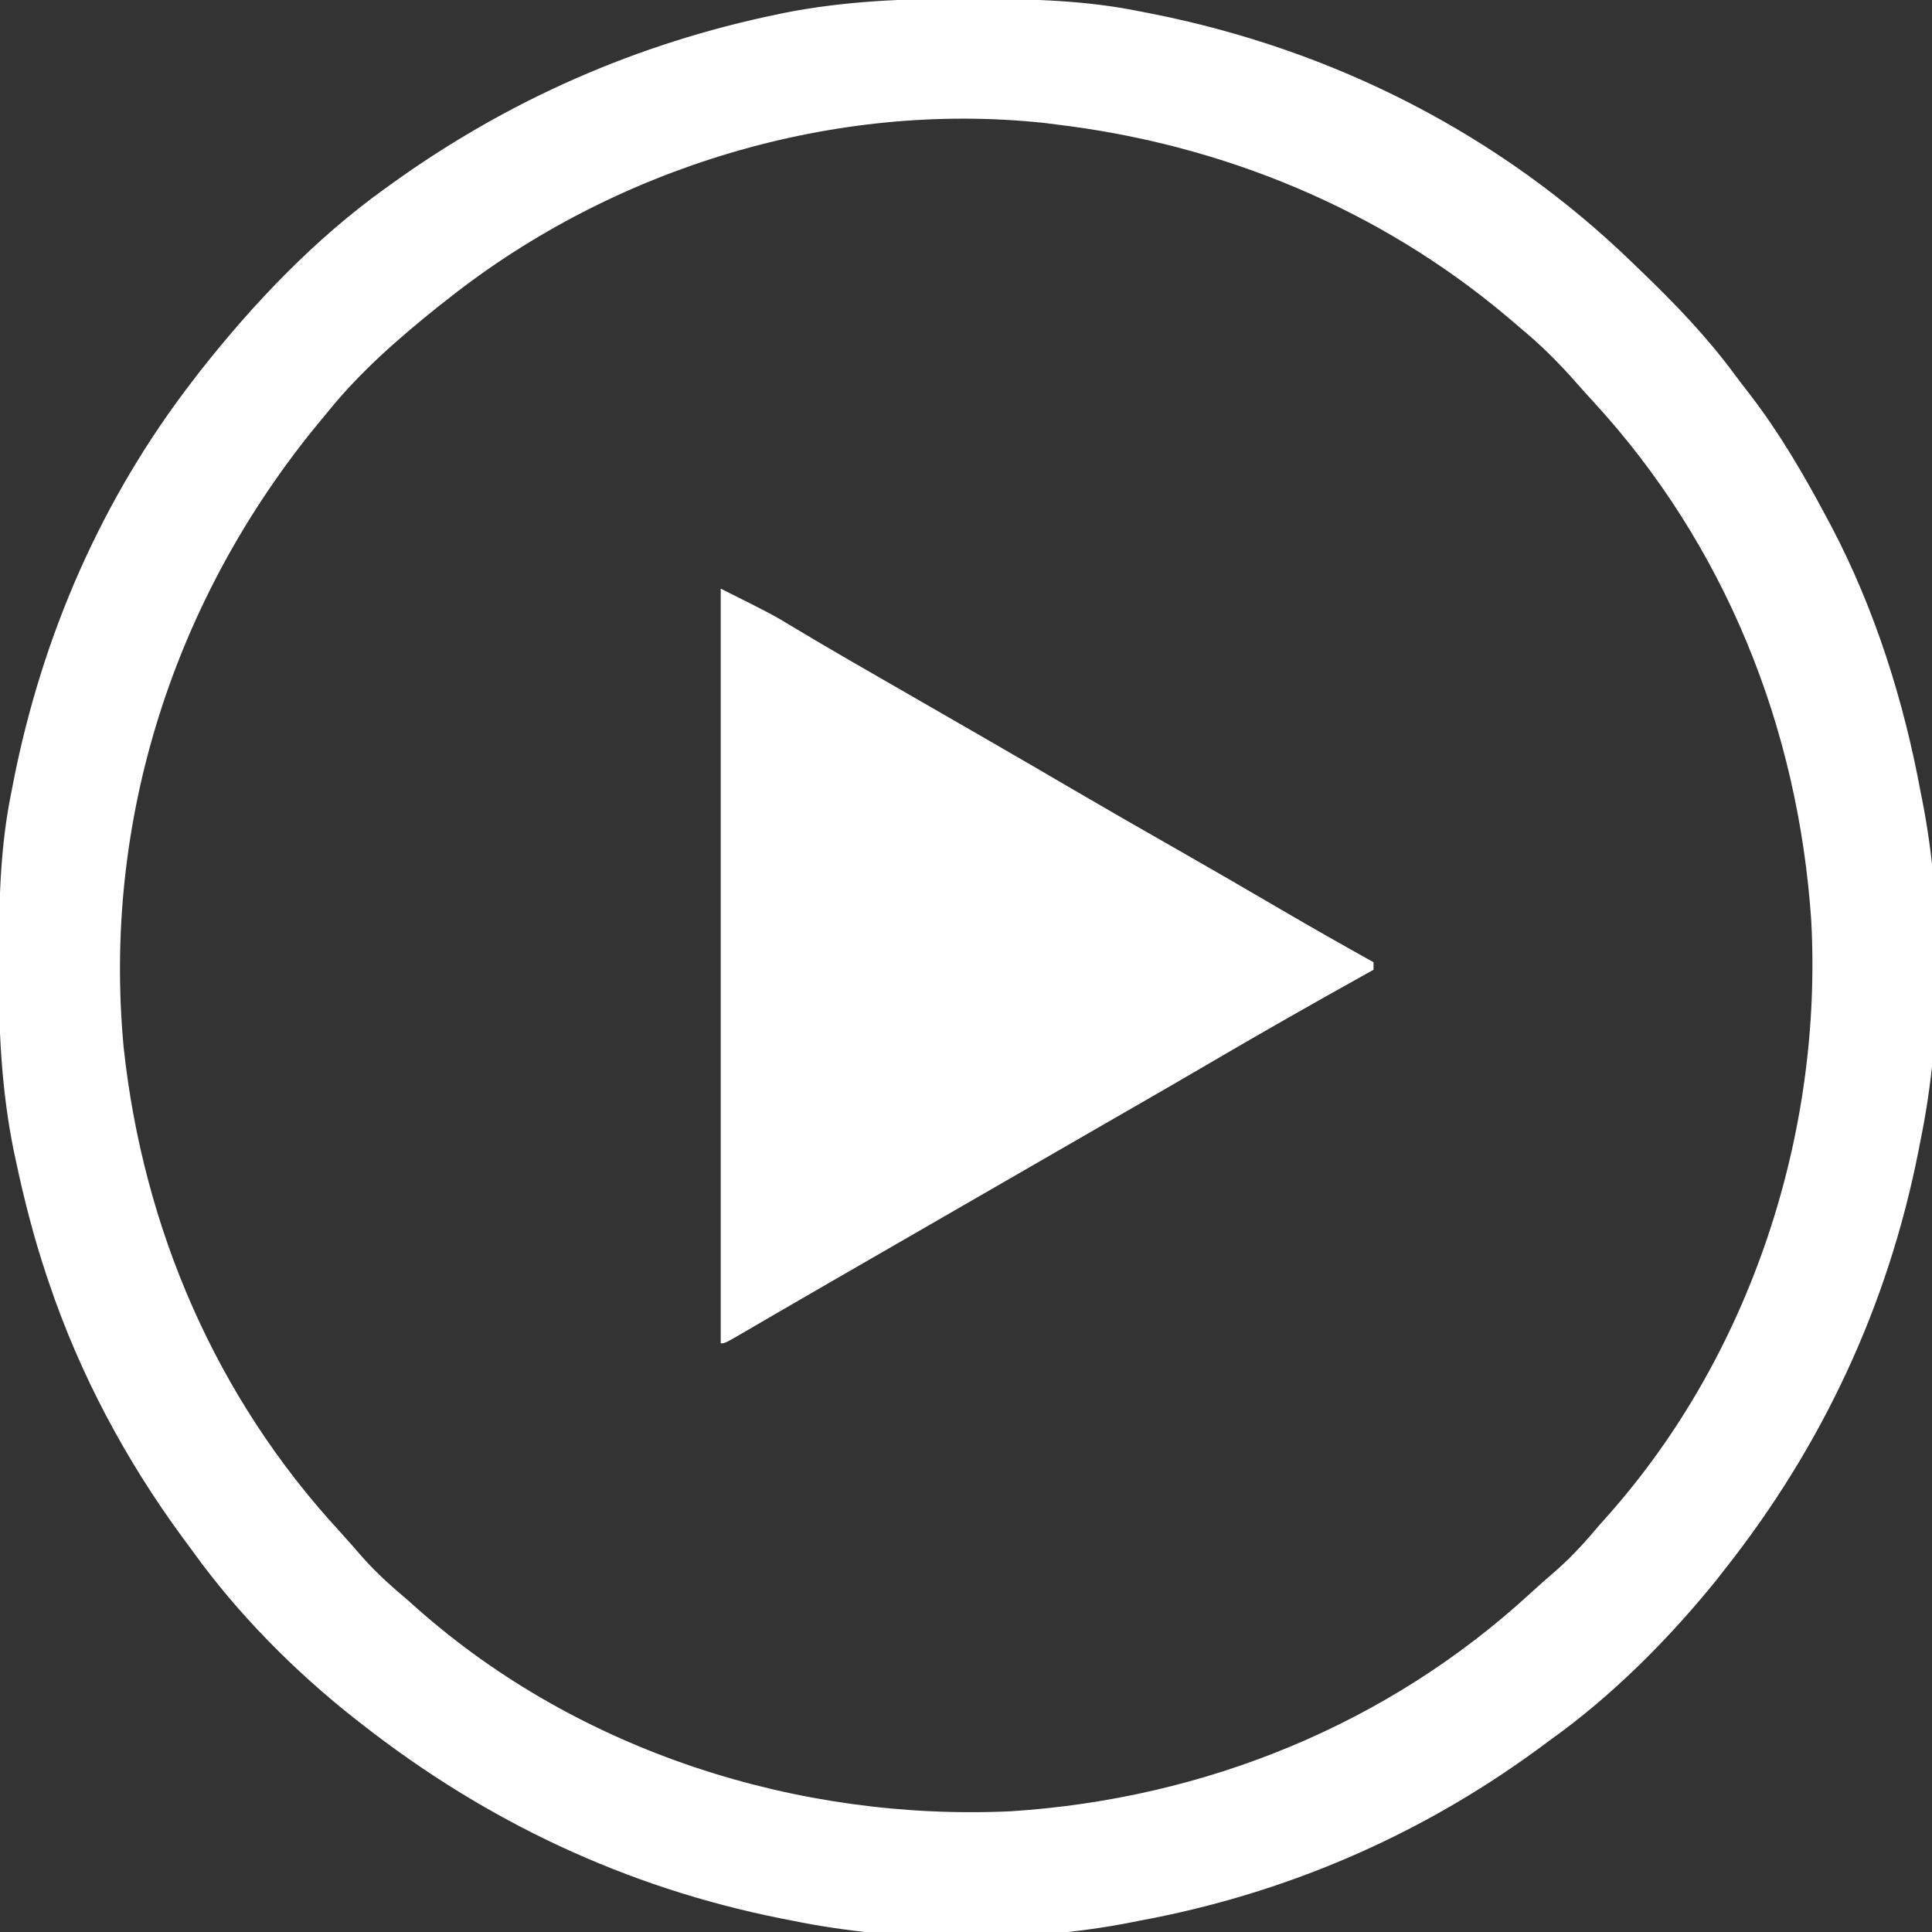
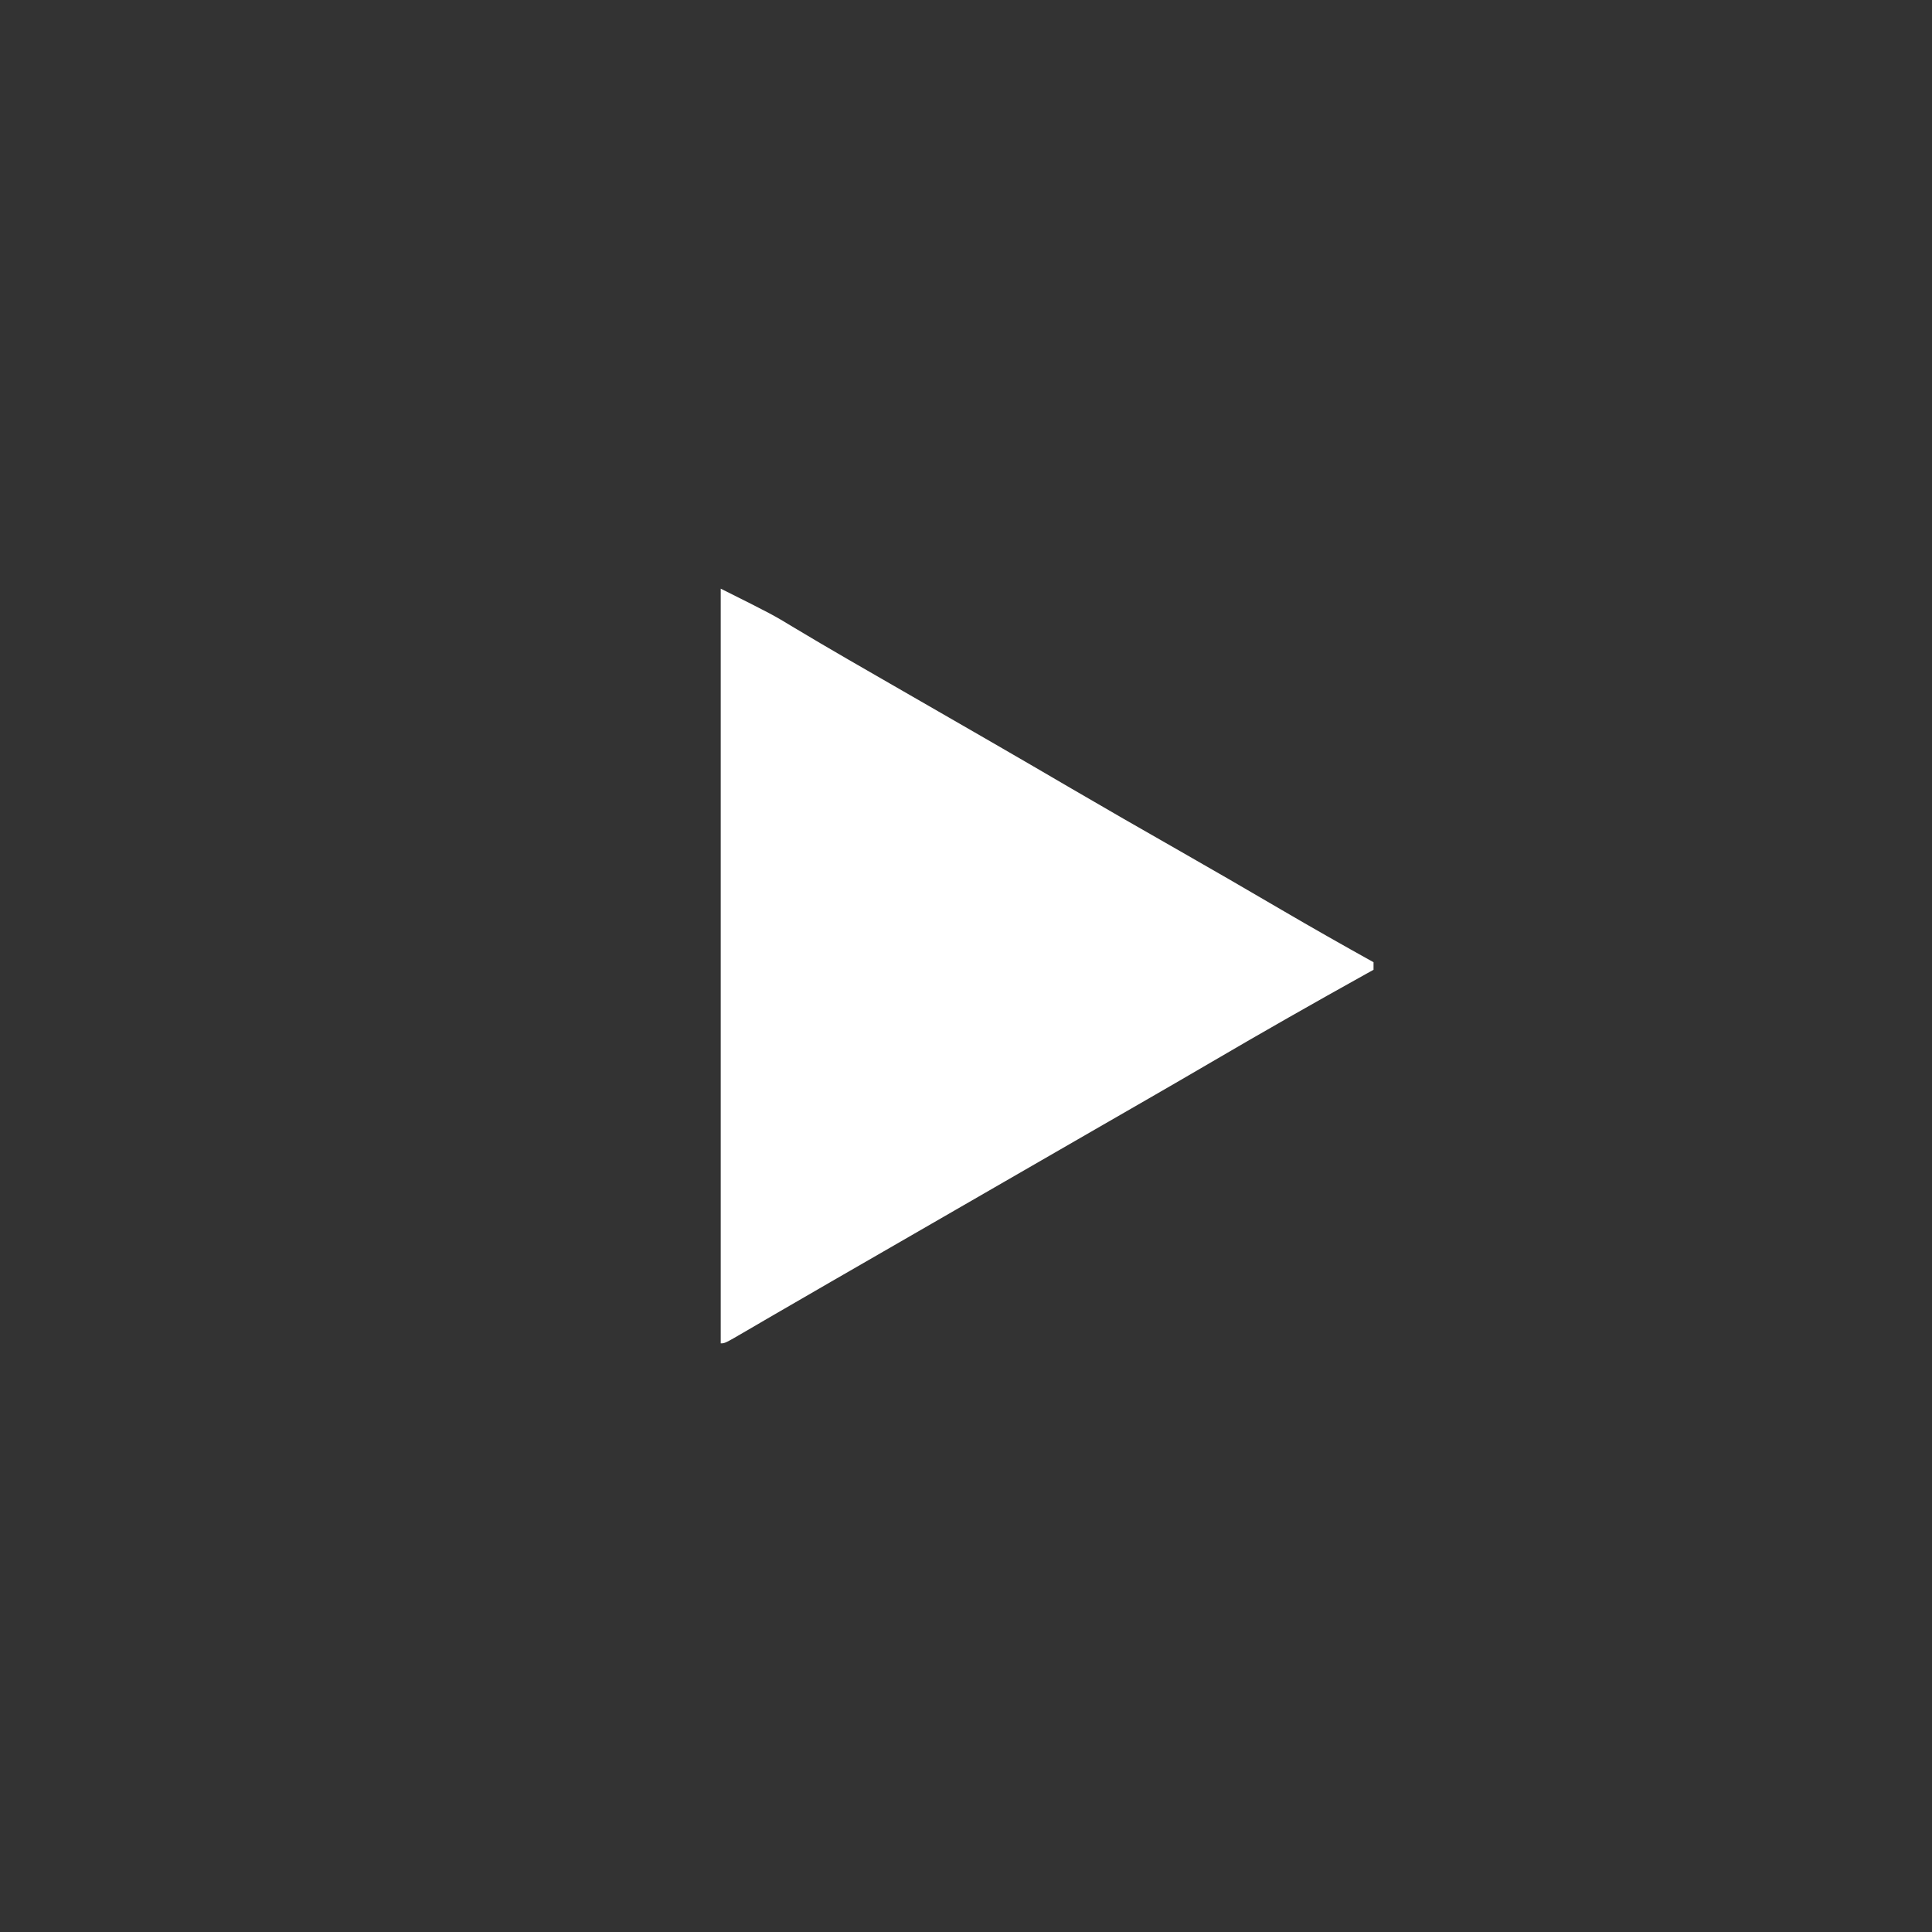
<svg xmlns="http://www.w3.org/2000/svg" version="1.1" width="512" height="512">
  <rect width="100%" height="100%" fill="#333333" stroke="none" />
-   <path d="M0 0 C1.018 0.002 2.036 0.004 3.086 0.007 C17.71 0.056 32.003 0.37 46.375 3.312 C47.372 3.506 48.368 3.699 49.395 3.898 C97.796 13.462 141.991 35.88 177.375 70.312 C178.379 71.278 178.379 71.278 179.403 72.262 C188.34 80.877 196.742 89.586 204.101 99.594 C205.398 101.343 206.728 103.061 208.066 104.777 C215.931 114.992 222.316 125.95 228.375 137.312 C229.038 138.553 229.038 138.553 229.715 139.819 C241.232 161.722 248.903 186.013 253.375 210.312 C253.536 211.113 253.697 211.914 253.862 212.739 C259.354 240.817 259.109 274.302 253.375 302.312 C253.182 303.309 252.988 304.306 252.789 305.333 C244.67 346.421 227.301 383.515 201.375 416.312 C200.563 417.35 199.751 418.388 198.914 419.457 C186.249 435.019 171.699 449.615 155.375 461.312 C154.03 462.302 152.685 463.291 151.34 464.281 C120.033 487.081 84.475 502.301 46.375 509.312 C45.574 509.473 44.774 509.634 43.949 509.8 C15.882 515.29 -17.627 515.062 -45.625 509.312 C-46.638 509.114 -47.65 508.915 -48.693 508.71 C-89.786 500.493 -126.721 483.052 -159.625 457.312 C-160.164 456.893 -160.703 456.474 -161.259 456.042 C-177.499 443.279 -192.57 428.088 -204.625 411.312 C-205.489 410.143 -206.353 408.973 -207.219 407.805 C-222.362 387.179 -234.444 364.57 -242.625 340.312 C-243.038 339.09 -243.038 339.09 -243.459 337.843 C-246.698 328.072 -249.23 318.19 -251.375 308.125 C-251.574 307.2 -251.773 306.276 -251.977 305.323 C-255.27 289.116 -256 273.182 -255.938 256.688 C-255.935 255.669 -255.933 254.651 -255.931 253.602 C-255.881 238.978 -255.567 224.684 -252.625 210.312 C-252.335 208.818 -252.335 208.818 -252.039 207.292 C-244.41 168.684 -228.698 132.531 -204.625 101.312 C-203.66 100.06 -203.66 100.06 -202.676 98.781 C-188.573 80.827 -172.219 63.639 -153.625 50.312 C-153.083 49.921 -152.542 49.529 -151.983 49.125 C-121.069 26.841 -86.694 11.74 -49.375 4.062 C-48.644 3.911 -47.914 3.76 -47.161 3.604 C-31.467 0.574 -15.945 -0.061 0 0 Z M-136.625 79.312 C-137.513 80.007 -138.401 80.702 -139.316 81.418 C-149.807 89.801 -160.175 98.836 -168.625 109.312 C-169.535 110.41 -170.445 111.508 -171.355 112.605 C-209.501 159.008 -228.5 217.846 -222.851 277.923 C-217.698 325.807 -198.431 370.527 -165.742 406.008 C-163.636 408.301 -161.6 410.645 -159.562 413 C-155.86 417.16 -151.883 420.736 -147.625 424.312 C-146.714 425.123 -145.802 425.934 -144.863 426.77 C-102.171 464.477 -44.145 482.967 12.375 480.312 C63.671 476.982 112.195 457.325 150.07 422.43 C152.363 420.323 154.708 418.287 157.062 416.25 C161.222 412.548 164.799 408.571 168.375 404.312 C169.186 403.401 169.997 402.49 170.832 401.551 C208.352 359.072 227.401 300.638 224.375 244.312 C220.947 193.033 201.467 144.579 166.559 106.684 C165.052 105.048 163.566 103.393 162.098 101.723 C157.479 96.472 152.765 91.758 147.375 87.312 C146.245 86.347 145.114 85.38 143.984 84.414 C110.063 55.756 68.341 38.556 24.375 33.312 C23.363 33.181 22.351 33.05 21.309 32.914 C-34.53 26.899 -92.76 44.676 -136.625 79.312 Z " fill="#FFFFFF" transform="translate(255.625,-0.312)" />
  <path d="M0 0 C13.649 6.825 13.649 6.825 19.625 10.438 C21.087 11.308 22.549 12.178 24.012 13.047 C25.198 13.752 25.198 13.752 26.408 14.471 C31.396 17.414 36.419 20.297 41.438 23.188 C42.542 23.824 43.647 24.461 44.785 25.117 C48.19 27.078 51.595 29.039 55 31 C59.376 33.52 63.751 36.041 68.125 38.562 C69.743 39.495 69.743 39.495 71.393 40.446 C78.568 44.586 85.725 48.755 92.875 52.938 C102.142 58.357 111.451 63.699 120.778 69.013 C130.125 74.339 139.429 79.736 148.713 85.172 C156.757 89.876 164.856 94.473 173 99 C173 99.66 173 100.32 173 101 C172.368 101.351 171.737 101.702 171.086 102.063 C157.333 109.71 143.666 117.481 130.09 125.438 C123.784 129.132 117.457 132.789 111.125 136.438 C110.045 137.06 108.965 137.683 107.852 138.324 C105.662 139.586 103.472 140.847 101.282 142.109 C95.853 145.237 90.427 148.369 85 151.5 C82.833 152.75 80.667 154 78.5 155.25 C76.891 156.178 76.891 156.178 75.25 157.125 C65.5 162.75 65.5 162.75 62.248 164.626 C60.087 165.873 57.926 167.119 55.765 168.366 C50.262 171.541 44.758 174.716 39.254 177.891 C38.143 178.531 37.033 179.172 35.888 179.832 C33.697 181.096 31.505 182.36 29.313 183.623 C24.263 186.535 19.217 189.453 14.18 192.387 C12.844 193.164 12.844 193.164 11.482 193.956 C9.827 194.92 8.173 195.885 6.52 196.853 C1.111 200 1.111 200 0 200 C0 134 0 68 0 0 Z " fill="#FFFFFF" transform="translate(191,156)" />
</svg>